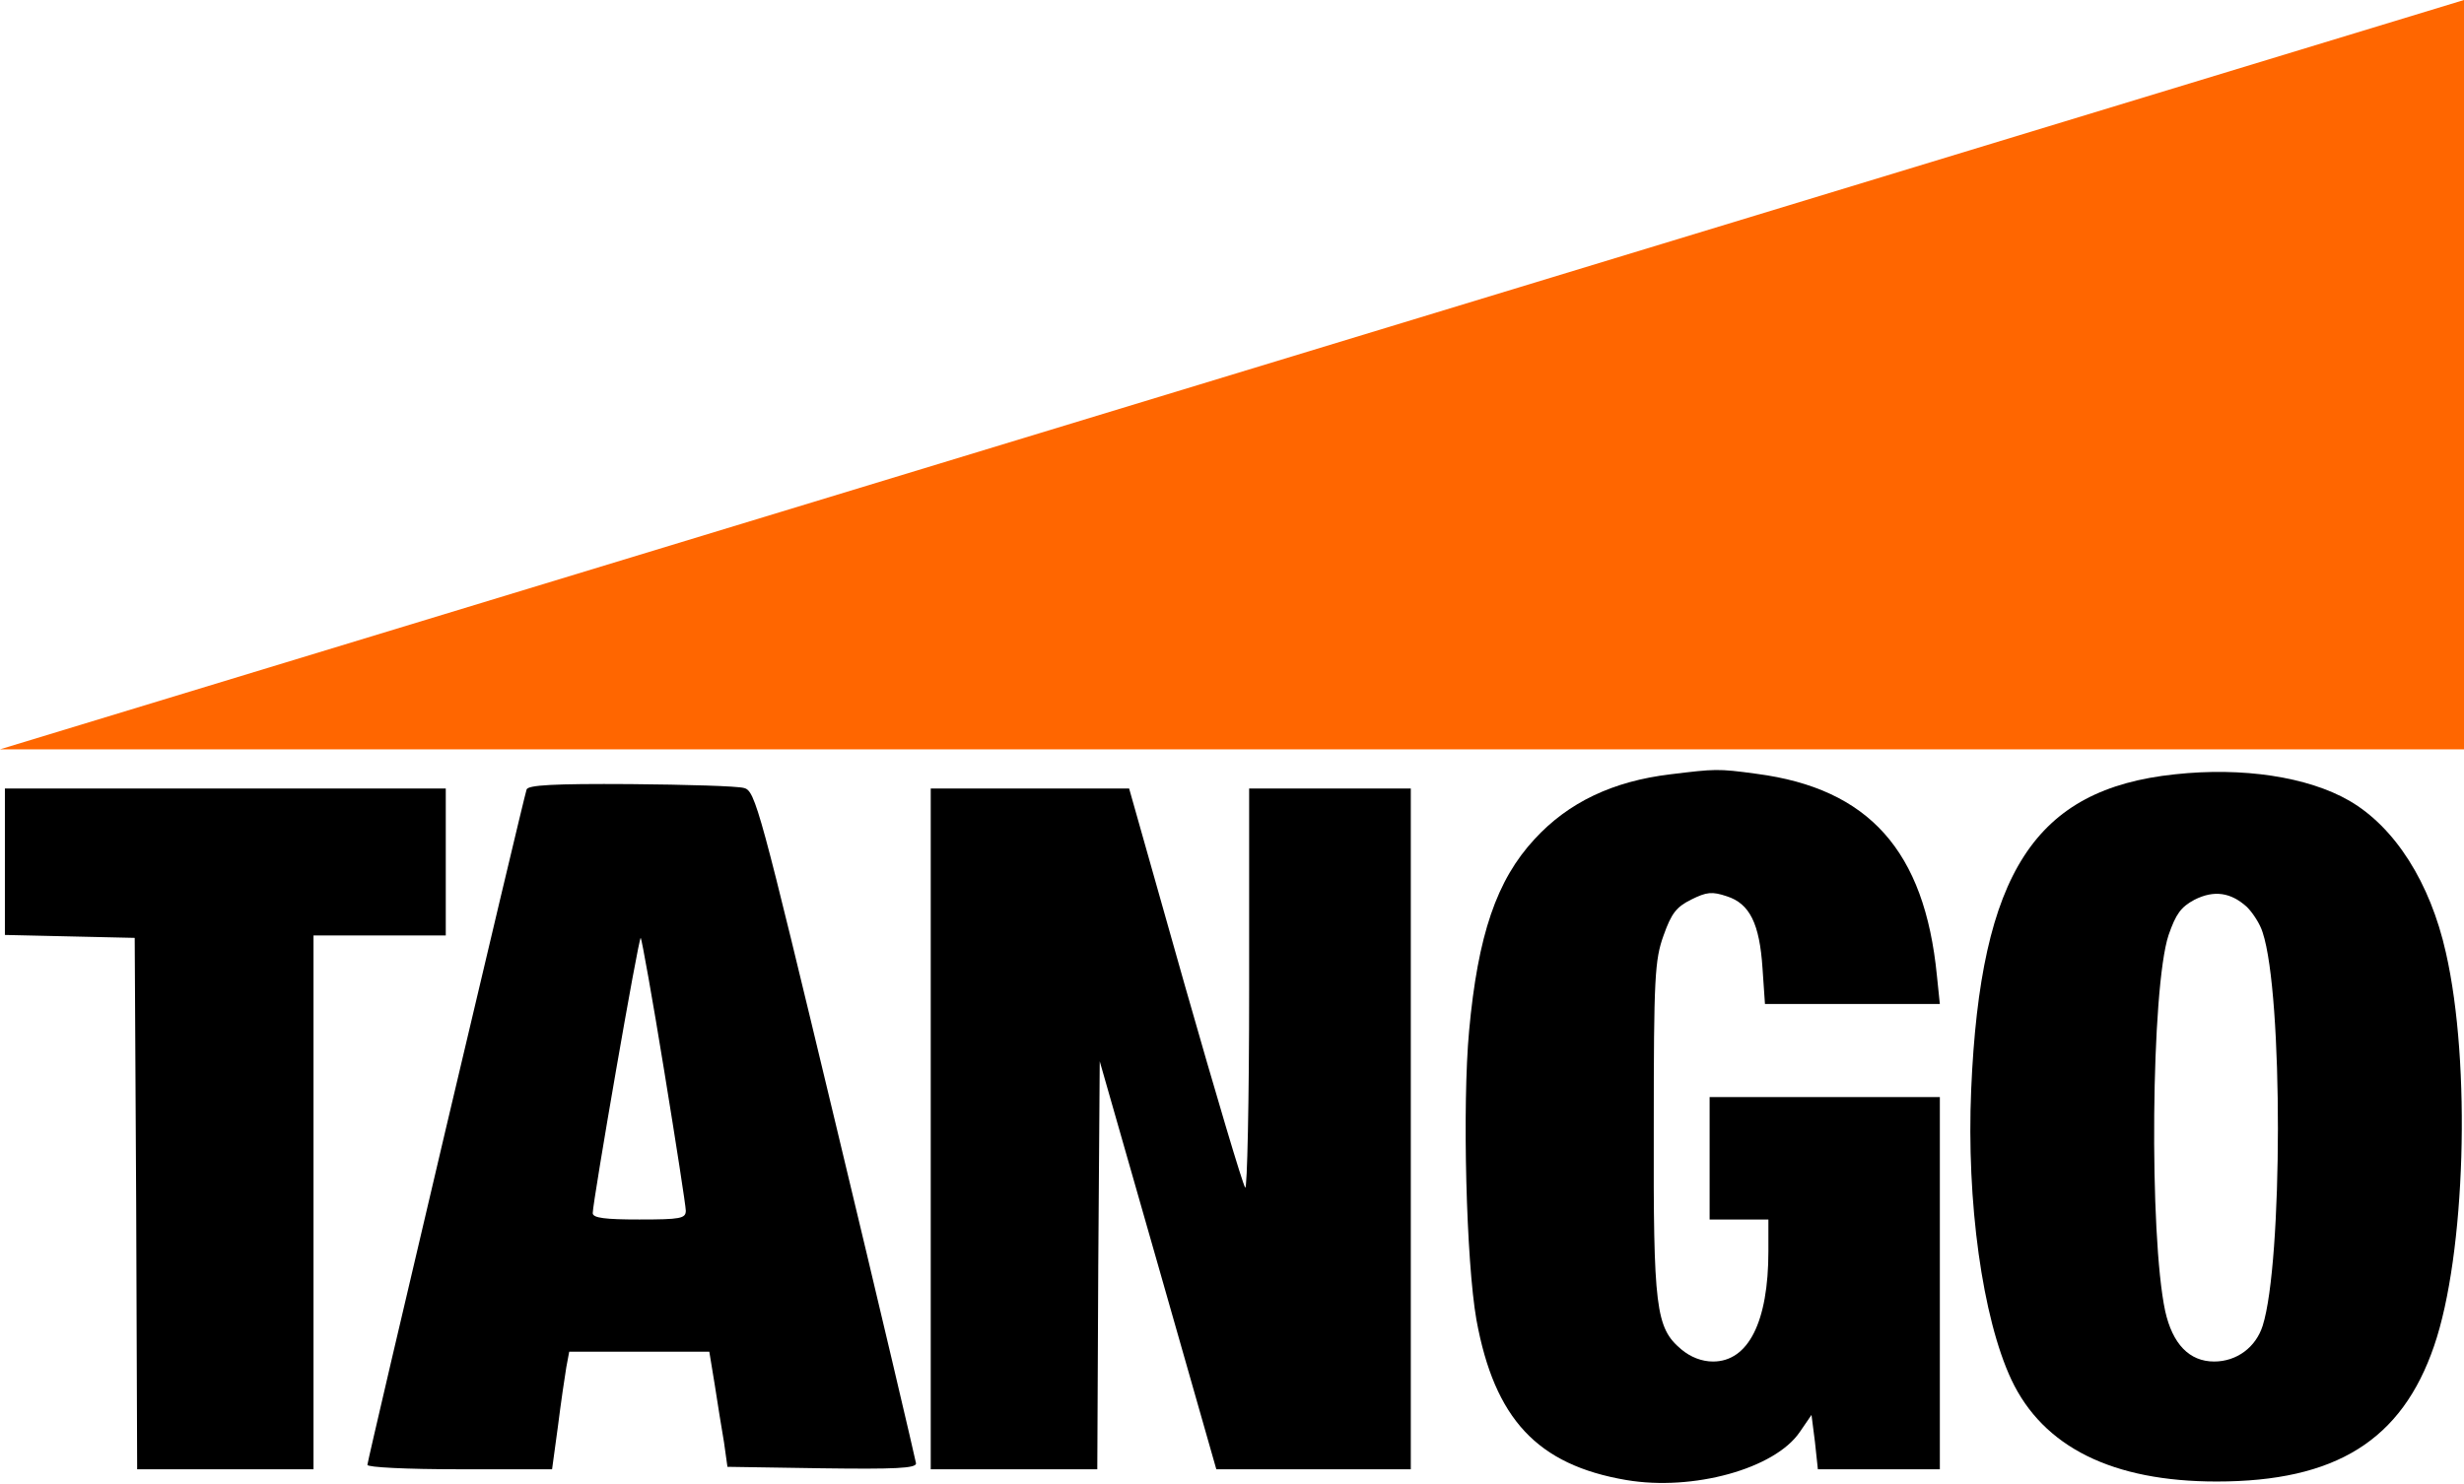
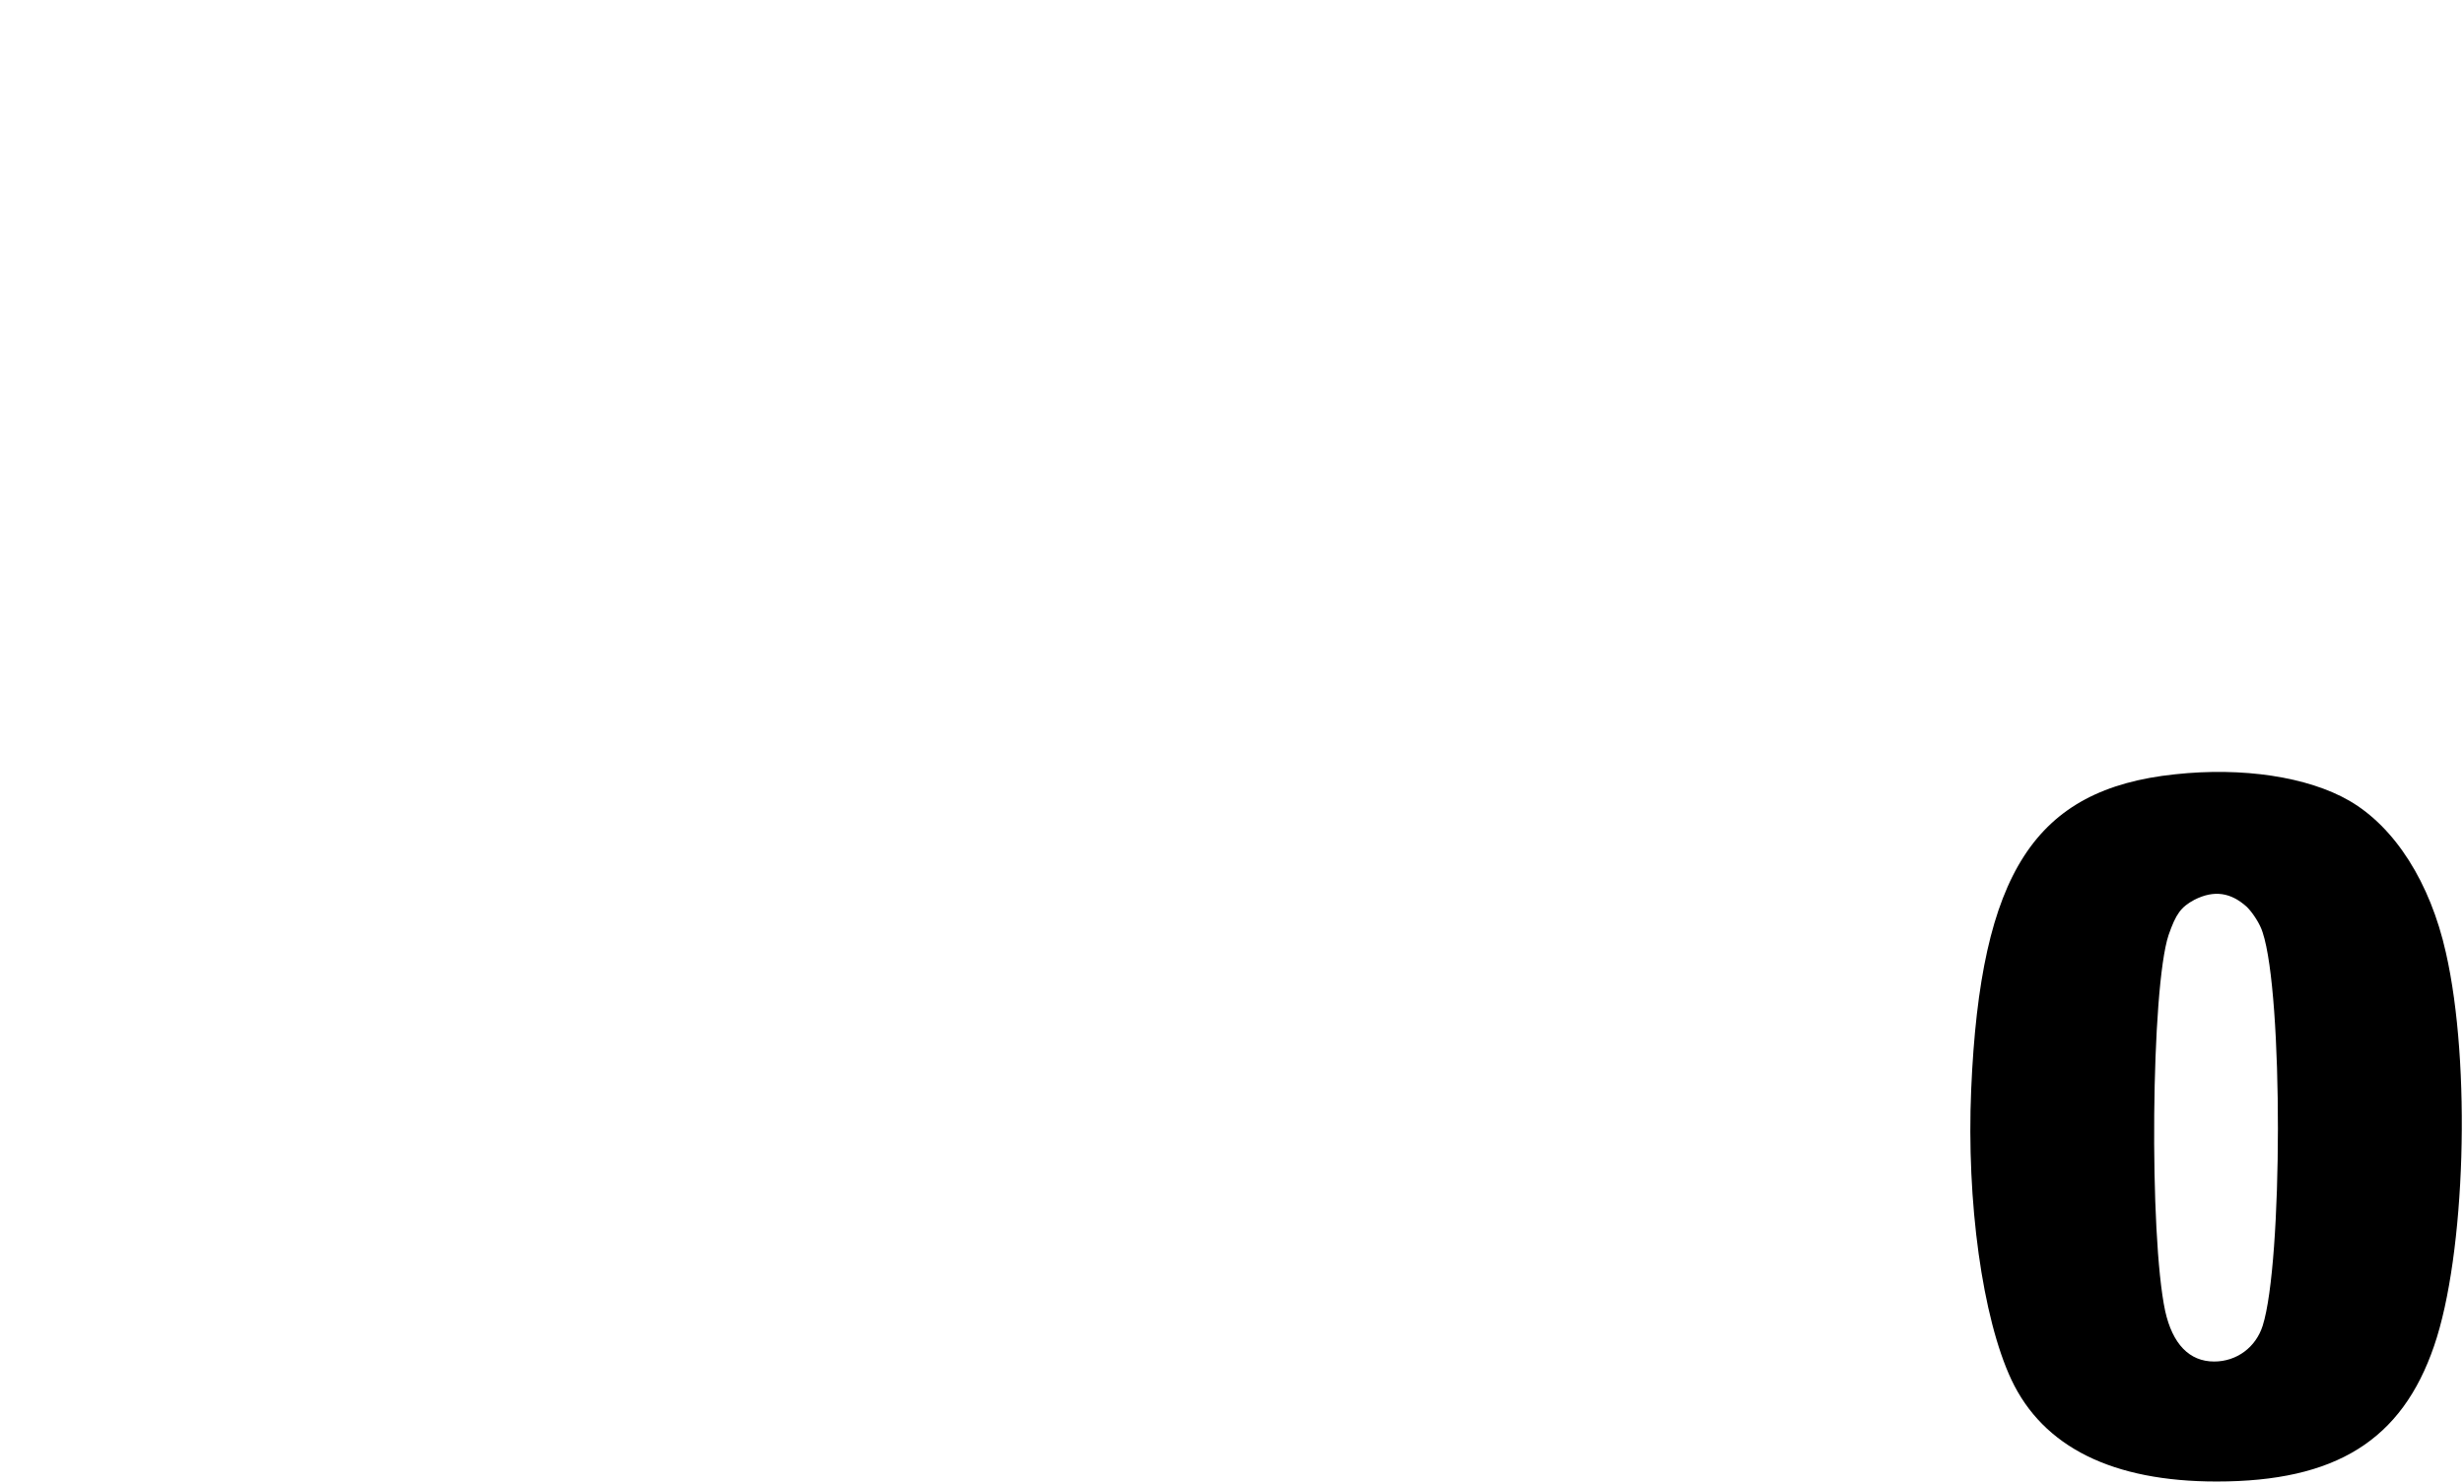
<svg xmlns="http://www.w3.org/2000/svg" version="1.0" width="503pt" height="303pt" viewBox="0 0 503 303" preserveAspectRatio="xMidYMid meet">
  <g transform="translate(0,303) scale(0.1,-0.1)" fill="#000000" stroke="none">
-     <path d="M5030 3030 L5030 1500 L0 1500 Z" fill="#FF6600" />
-     <path d="M3410 1449 c-117 -14 -208 -57 -277 -132 -78 -84 -116 -196 -134 -392 -14 -152 -6 -471 15 -590 37 -202 124 -296 306 -327 136 -23 303 23 354 98 l24 35 7 -55 6 -56 125 0 124 0 0 380 0 380 -235 0 -235 0 0 -125 0 -125 60 0 60 0 0 -65 c0 -144 -41 -225 -113 -225 -23 0 -46 9 -65 25 -52 44 -57 83 -56 455 0 304 2 340 20 390 16 45 26 58 56 73 32 16 43 17 73 7 47 -15 67 -56 73 -147 l5 -73 178 0 179 0 -6 58 c-25 255 -139 382 -368 412 -80 11 -85 10 -176 -1z" />
    <path d="M4440 1449 c-286 -30 -397 -201 -416 -643 -10 -230 23 -467 82 -593 65 -138 207 -208 419 -208 243 0 378 84 444 277 64 186 76 575 24 803 -32 143 -104 256 -197 310 -85 49 -218 69 -356 54z m147 -271 c12 -12 27 -35 32 -52 42 -127 41 -674 0 -803 -14 -44 -53 -73 -99 -73 -51 0 -85 36 -100 103 -33 154 -29 660 7 768 15 43 25 57 53 72 40 20 74 15 107 -15z" />
-     <path d="M1075 1418 c-8 -25 -325 -1370 -325 -1379 0 -5 79 -9 188 -9 l189 0 12 88 c6 48 14 102 17 120 l6 32 143 0 143 0 11 -67 c6 -38 14 -90 19 -118 l7 -50 193 -3 c150 -2 192 0 192 10 -1 7 -74 319 -164 693 -155 646 -164 680 -187 686 -13 4 -118 7 -232 8 -158 1 -209 -2 -212 -11z m281 -575 c24 -147 44 -276 44 -285 0 -16 -11 -18 -95 -18 -69 0 -95 3 -95 13 0 23 94 566 98 562 2 -2 24 -124 48 -272z" />
-     <path d="M10 1270 l0 -149 133 -3 132 -3 3 -543 2 -542 180 0 180 0 0 545 0 545 135 0 135 0 0 150 0 150 -450 0 -450 0 0 -150z" />
-     <path d="M1900 725 l0 -695 170 0 170 0 2 417 3 416 119 -416 119 -417 198 0 199 0 0 695 0 695 -165 0 -165 0 0 -412 c0 -227 -4 -408 -8 -403 -5 6 -60 191 -123 412 l-114 403 -202 0 -203 0 0 -695z" />
  </g>
</svg>